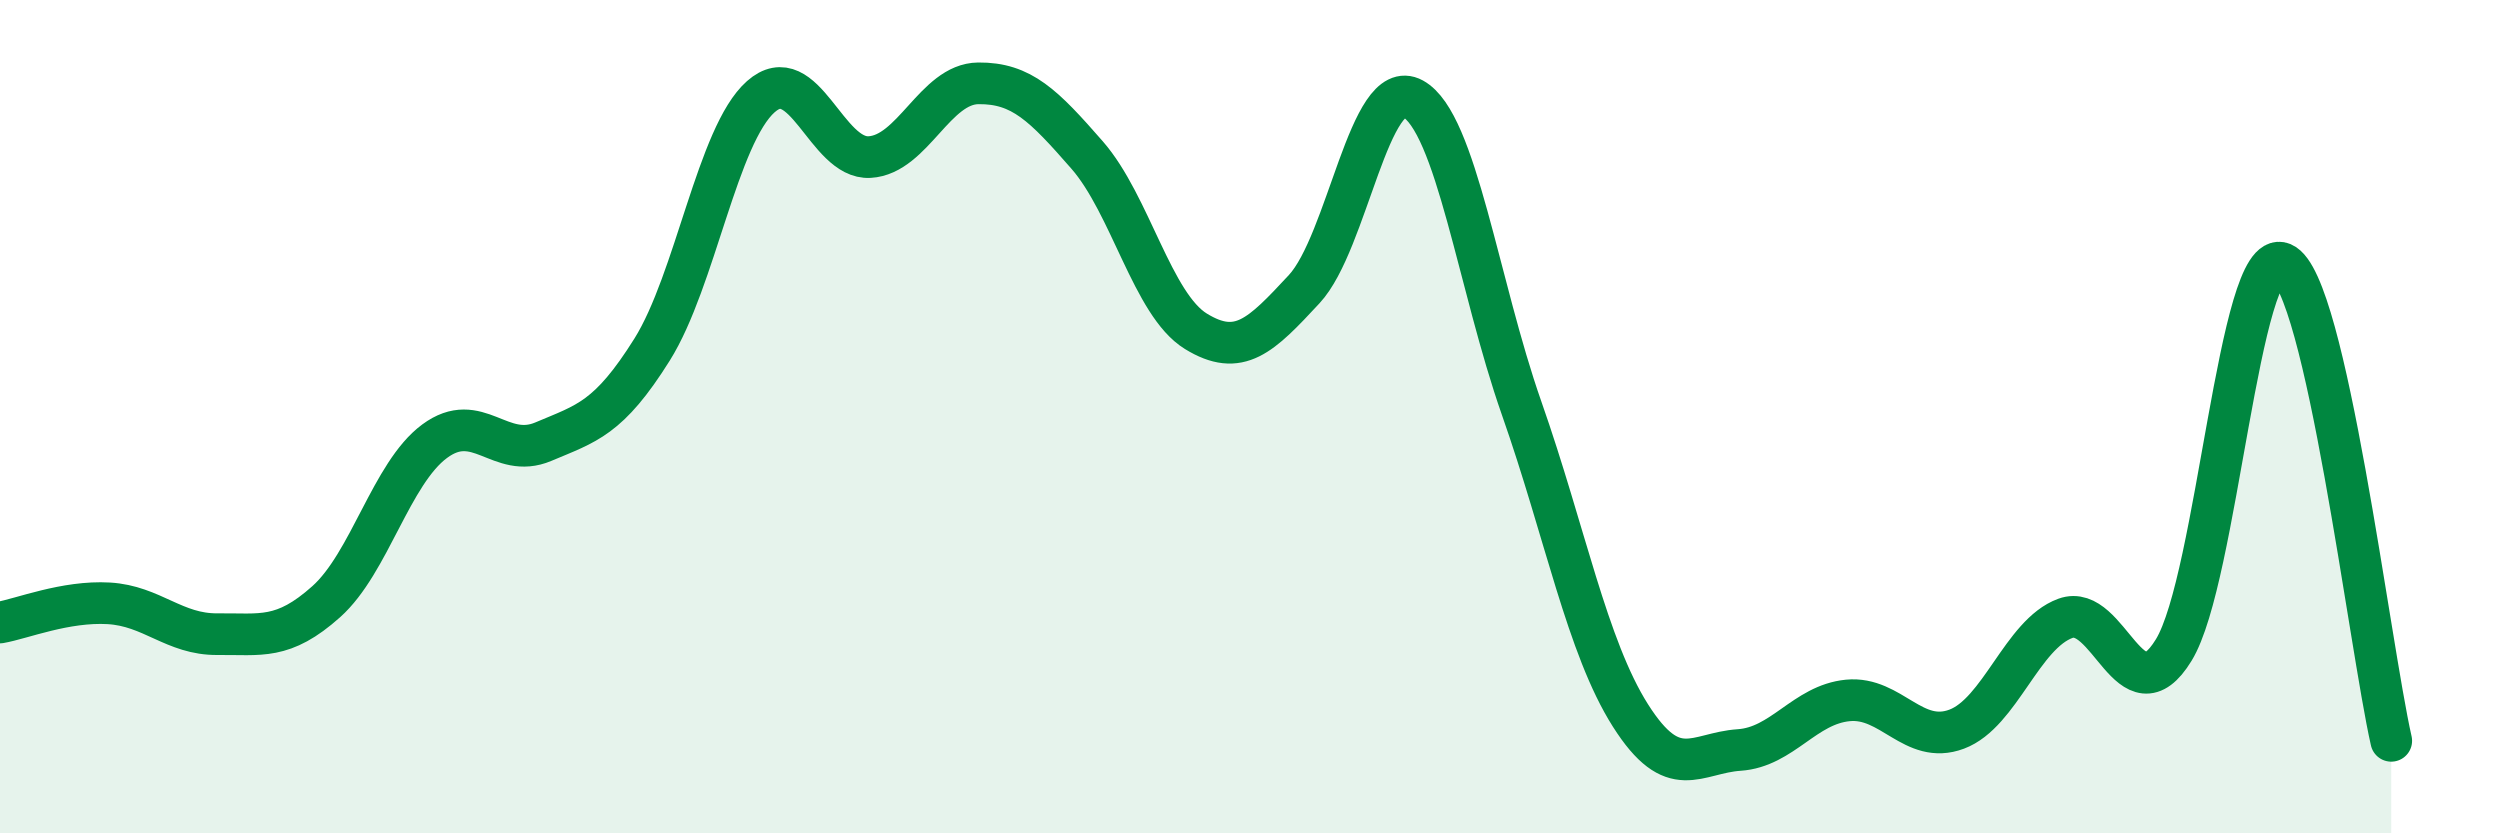
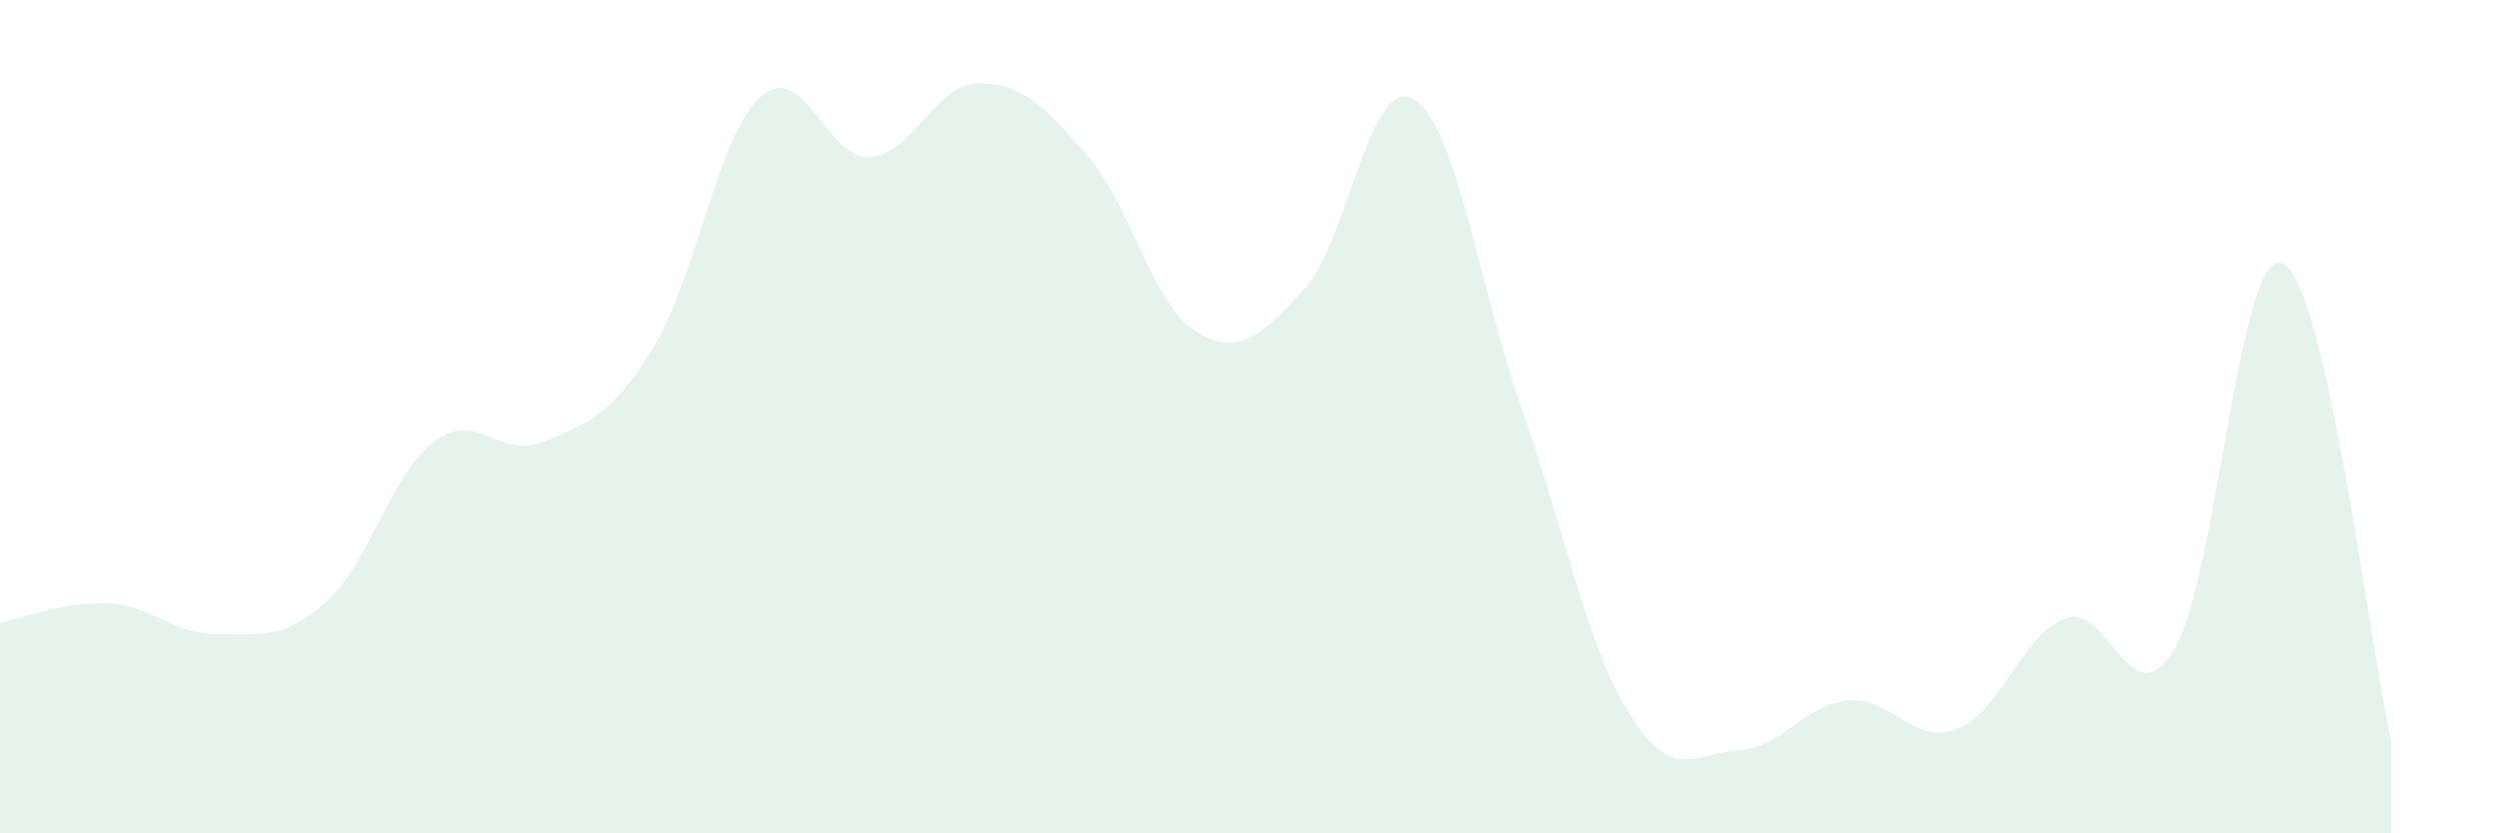
<svg xmlns="http://www.w3.org/2000/svg" width="60" height="20" viewBox="0 0 60 20">
  <path d="M 0,14.94 C 0.52,14.85 1.57,14.42 2.61,14.48 C 3.65,14.54 4.18,15.23 5.22,15.22 C 6.26,15.21 6.79,15.37 7.83,14.44 C 8.87,13.51 9.39,11.36 10.43,10.59 C 11.47,9.82 12,11.04 13.04,10.6 C 14.08,10.16 14.61,10.05 15.65,8.39 C 16.69,6.73 17.22,3.24 18.26,2.32 C 19.3,1.4 19.83,3.83 20.87,3.77 C 21.91,3.71 22.44,2.01 23.48,2 C 24.52,1.99 25.05,2.53 26.09,3.72 C 27.13,4.91 27.66,7.31 28.7,7.95 C 29.74,8.59 30.26,8.06 31.3,6.94 C 32.34,5.82 32.87,1.8 33.91,2.37 C 34.95,2.94 35.48,6.84 36.52,9.8 C 37.56,12.76 38.09,15.53 39.13,17.17 C 40.17,18.81 40.7,18.07 41.74,18 C 42.78,17.93 43.31,16.91 44.35,16.81 C 45.39,16.71 45.92,17.89 46.96,17.5 C 48,17.11 48.53,15.22 49.57,14.84 C 50.61,14.46 51.13,17.3 52.17,15.6 C 53.21,13.9 53.74,5.88 54.78,6.32 C 55.82,6.76 56.87,15.49 57.39,17.78L57.39 20L0 20Z" fill="#008740" opacity="0.1" stroke-linecap="round" stroke-linejoin="round" />
-   <path d="M 0,14.94 C 0.52,14.85 1.57,14.42 2.61,14.48 C 3.65,14.54 4.18,15.23 5.22,15.22 C 6.26,15.21 6.79,15.37 7.83,14.44 C 8.87,13.51 9.39,11.36 10.43,10.59 C 11.47,9.82 12,11.04 13.04,10.6 C 14.08,10.16 14.61,10.05 15.65,8.39 C 16.69,6.73 17.22,3.24 18.26,2.32 C 19.3,1.4 19.83,3.83 20.87,3.77 C 21.91,3.71 22.44,2.01 23.48,2 C 24.52,1.99 25.05,2.53 26.09,3.72 C 27.13,4.91 27.66,7.31 28.7,7.95 C 29.74,8.59 30.26,8.06 31.3,6.94 C 32.34,5.82 32.87,1.8 33.91,2.37 C 34.95,2.94 35.48,6.84 36.52,9.8 C 37.56,12.76 38.09,15.53 39.13,17.17 C 40.17,18.81 40.7,18.07 41.74,18 C 42.78,17.93 43.31,16.91 44.35,16.81 C 45.39,16.71 45.92,17.89 46.96,17.5 C 48,17.11 48.53,15.22 49.57,14.84 C 50.61,14.46 51.13,17.3 52.17,15.6 C 53.21,13.9 53.74,5.88 54.78,6.32 C 55.82,6.76 56.87,15.49 57.39,17.78" stroke="#008740" stroke-width="1" fill="none" stroke-linecap="round" stroke-linejoin="round" />
</svg>